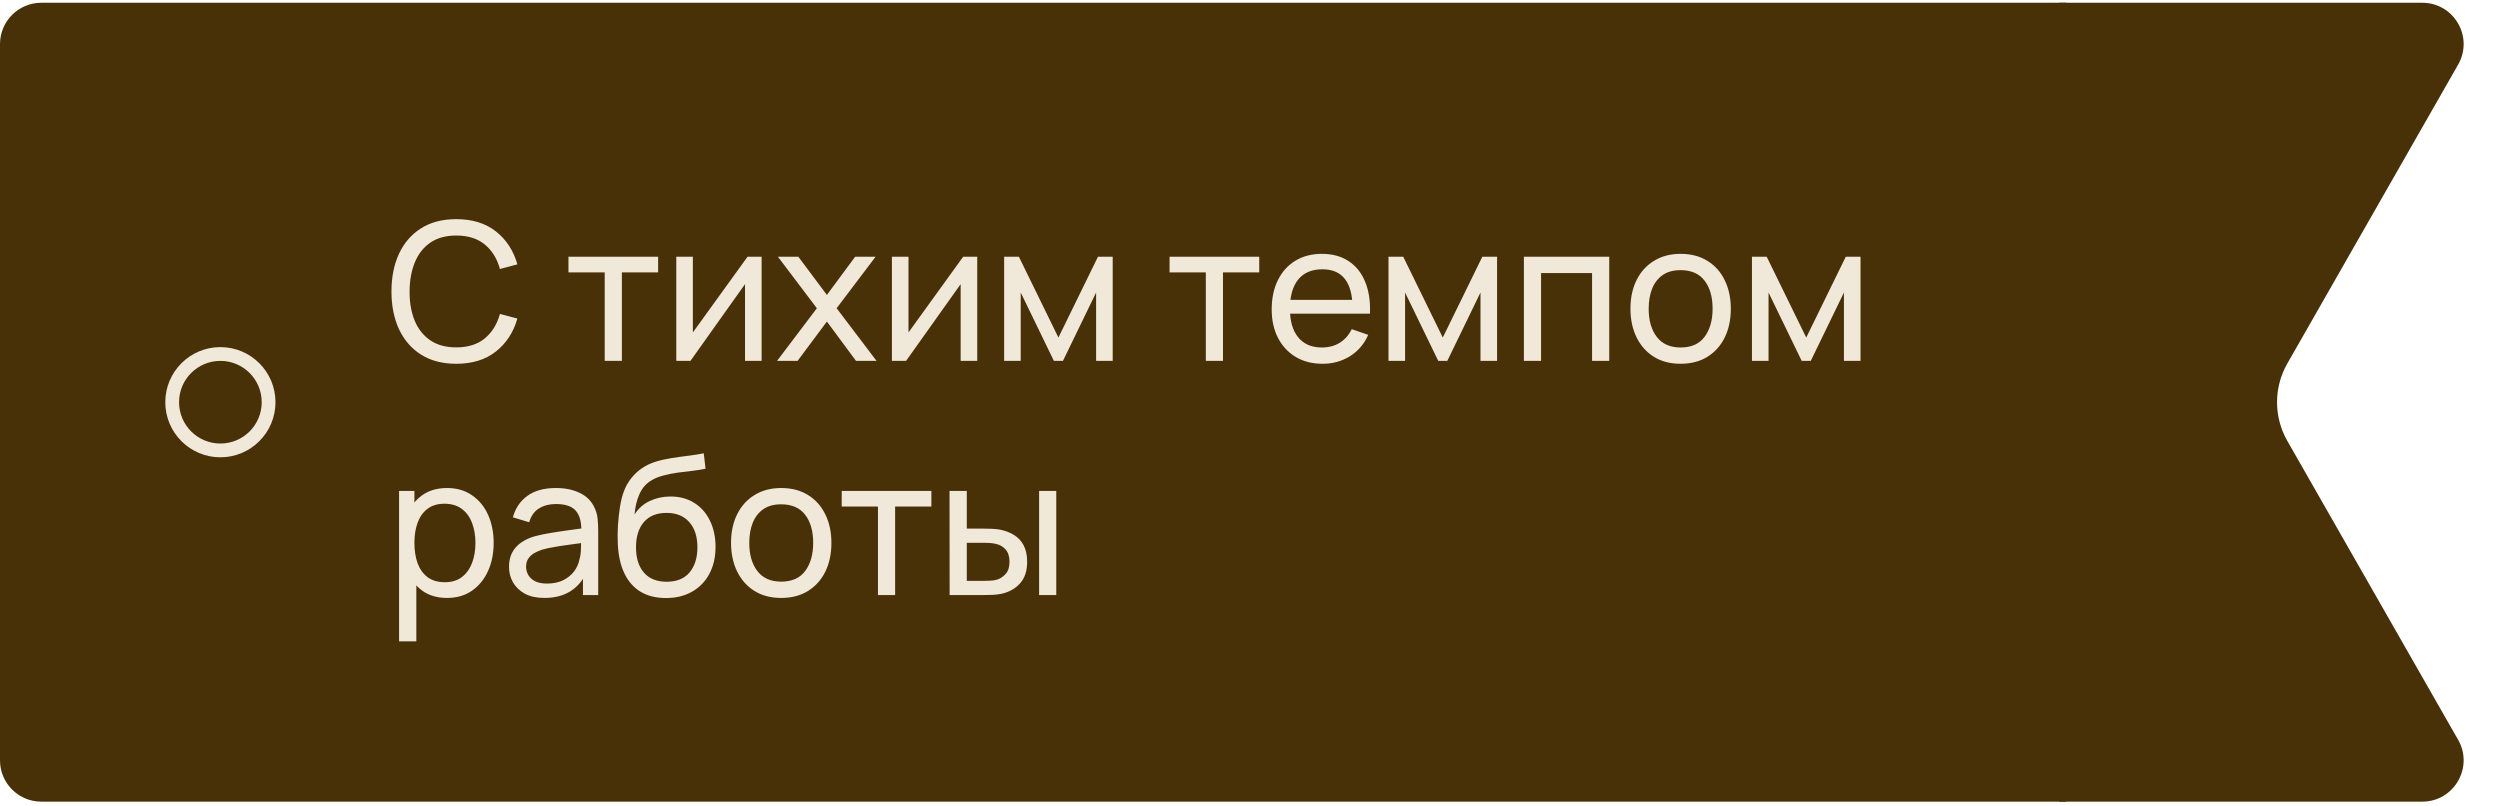
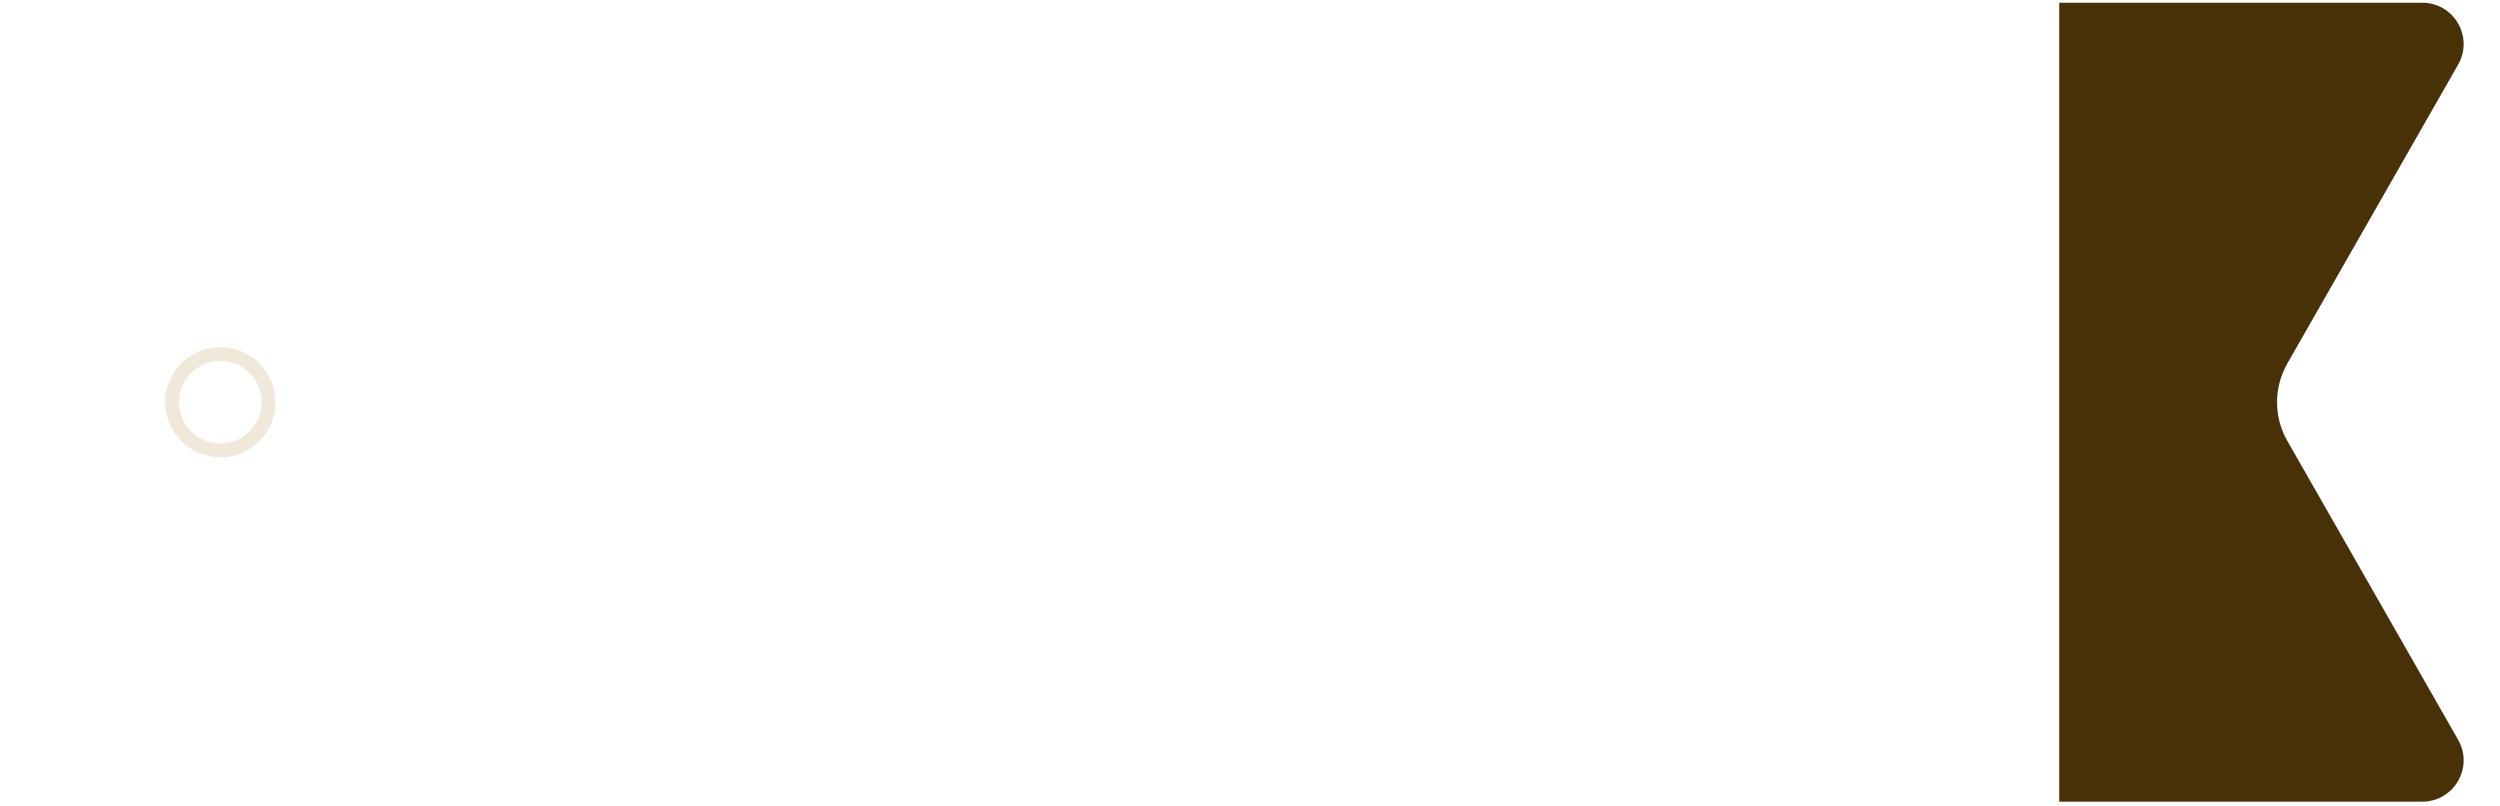
<svg xmlns="http://www.w3.org/2000/svg" width="363" height="117" viewBox="0 0 363 117" fill="none">
-   <path d="M0 6.4C0 3.087 2.686 0.4 6 0.4L300 0.4V116.4H6C2.686 116.4 0 113.714 0 110.4L0 6.4Z" fill="#493107" />
  <circle cx="32" cy="58.4" r="7" stroke="#F0E8D9" stroke-width="2" />
-   <path d="M66.248 52.82C64.241 52.82 62.538 52.377 61.138 51.49C59.738 50.604 58.669 49.372 57.932 47.794C57.204 46.217 56.84 44.392 56.84 42.32C56.84 40.248 57.204 38.424 57.932 36.846C58.669 35.269 59.738 34.037 61.138 33.15C62.538 32.264 64.241 31.82 66.248 31.82C68.581 31.82 70.499 32.413 72.002 33.598C73.514 34.784 74.555 36.38 75.124 38.386L72.59 39.058C72.179 37.556 71.447 36.37 70.392 35.502C69.337 34.634 67.956 34.2 66.248 34.2C64.745 34.2 63.495 34.541 62.496 35.222C61.497 35.904 60.746 36.856 60.242 38.078C59.738 39.292 59.481 40.706 59.472 42.32C59.463 43.926 59.71 45.34 60.214 46.562C60.718 47.776 61.474 48.728 62.482 49.418C63.49 50.1 64.745 50.44 66.248 50.44C67.956 50.44 69.337 50.006 70.392 49.138C71.447 48.261 72.179 47.076 72.59 45.582L75.124 46.254C74.555 48.252 73.514 49.848 72.002 51.042C70.499 52.228 68.581 52.82 66.248 52.82ZM87.804 52.4L87.804 39.548L82.54 39.548L82.54 37.28L95.56 37.28L95.56 39.548L90.296 39.548L90.296 52.4L87.804 52.4ZM110.586 37.28L110.586 52.4L108.178 52.4L108.178 41.256L100.254 52.4L98.196 52.4L98.196 37.28L100.604 37.28L100.604 48.27L108.542 37.28L110.586 37.28ZM112.827 52.4L118.609 44.756L112.953 37.28L115.921 37.28L120.065 42.824L124.167 37.28L127.135 37.28L121.479 44.756L127.275 52.4L124.293 52.4L120.065 46.688L115.809 52.4L112.827 52.4ZM141.895 37.28L141.895 52.4L139.487 52.4L139.487 41.256L131.563 52.4L129.505 52.4L129.505 37.28L131.913 37.28L131.913 48.27L139.851 37.28L141.895 37.28ZM145.801 52.4L145.801 37.28L147.943 37.28L153.683 49.012L159.423 37.28L161.565 37.28L161.565 52.4L159.157 52.4L159.157 42.474L154.341 52.4L153.025 52.4L148.209 42.474L148.209 52.4L145.801 52.4ZM175.085 52.4L175.085 39.548L169.821 39.548L169.821 37.28L182.841 37.28L182.841 39.548L177.577 39.548L177.577 52.4L175.085 52.4ZM192.043 52.82C190.559 52.82 189.262 52.494 188.151 51.84C187.05 51.178 186.191 50.258 185.575 49.082C184.959 47.897 184.651 46.516 184.651 44.938C184.651 43.286 184.955 41.858 185.561 40.654C186.168 39.441 187.013 38.508 188.095 37.854C189.187 37.192 190.466 36.86 191.931 36.86C193.453 36.86 194.745 37.21 195.809 37.91C196.883 38.61 197.685 39.609 198.217 40.906C198.759 42.204 198.992 43.748 198.917 45.54L196.397 45.54L196.397 44.644C196.369 42.787 195.991 41.401 195.263 40.486C194.535 39.562 193.453 39.1 192.015 39.1C190.475 39.1 189.304 39.595 188.501 40.584C187.699 41.574 187.297 42.992 187.297 44.84C187.297 46.623 187.699 48.004 188.501 48.984C189.304 49.964 190.447 50.454 191.931 50.454C192.93 50.454 193.798 50.226 194.535 49.768C195.273 49.311 195.851 48.653 196.271 47.794L198.665 48.62C198.077 49.955 197.191 50.991 196.005 51.728C194.829 52.456 193.509 52.82 192.043 52.82ZM186.457 45.54L186.457 43.538L197.629 43.538L197.629 45.54L186.457 45.54ZM201.61 52.4L201.61 37.28L203.752 37.28L209.492 49.012L215.232 37.28L217.374 37.28L217.374 52.4L214.966 52.4L214.966 42.474L210.15 52.4L208.834 52.4L204.018 42.474L204.018 52.4L201.61 52.4ZM221.27 52.4L221.27 37.28L233.66 37.28L233.66 52.4L231.168 52.4L231.168 39.646L223.762 39.646L223.762 52.4L221.27 52.4ZM244.021 52.82C242.518 52.82 241.221 52.48 240.129 51.798C239.046 51.117 238.211 50.174 237.623 48.97C237.035 47.766 236.741 46.385 236.741 44.826C236.741 43.24 237.04 41.849 237.637 40.654C238.234 39.46 239.079 38.531 240.171 37.868C241.263 37.196 242.546 36.86 244.021 36.86C245.533 36.86 246.835 37.201 247.927 37.882C249.019 38.554 249.854 39.492 250.433 40.696C251.021 41.891 251.315 43.268 251.315 44.826C251.315 46.404 251.021 47.794 250.433 48.998C249.845 50.193 249.005 51.131 247.913 51.812C246.821 52.484 245.524 52.82 244.021 52.82ZM244.021 50.454C245.589 50.454 246.756 49.932 247.521 48.886C248.286 47.841 248.669 46.488 248.669 44.826C248.669 43.118 248.282 41.76 247.507 40.752C246.732 39.735 245.57 39.226 244.021 39.226C242.966 39.226 242.098 39.464 241.417 39.94C240.736 40.416 240.227 41.074 239.891 41.914C239.555 42.754 239.387 43.725 239.387 44.826C239.387 46.525 239.779 47.888 240.563 48.914C241.347 49.941 242.5 50.454 244.021 50.454ZM254.384 52.4L254.384 37.28L256.526 37.28L262.266 49.012L268.006 37.28L270.148 37.28L270.148 52.4L267.74 52.4L267.74 42.474L262.924 52.4L261.608 52.4L256.792 42.474L256.792 52.4L254.384 52.4ZM64.904 86.82C63.485 86.82 62.291 86.47 61.32 85.77C60.349 85.061 59.612 84.104 59.108 82.9C58.613 81.687 58.366 80.329 58.366 78.826C58.366 77.305 58.613 75.942 59.108 74.738C59.612 73.534 60.349 72.587 61.32 71.896C62.3 71.206 63.499 70.86 64.918 70.86C66.318 70.86 67.522 71.21 68.53 71.91C69.547 72.601 70.327 73.548 70.868 74.752C71.409 75.956 71.68 77.314 71.68 78.826C71.68 80.338 71.409 81.696 70.868 82.9C70.327 84.104 69.547 85.061 68.53 85.77C67.522 86.47 66.313 86.82 64.904 86.82ZM57.946 93.12L57.946 71.28L60.172 71.28L60.172 82.41L60.452 82.41L60.452 93.12L57.946 93.12ZM64.596 84.538C65.595 84.538 66.421 84.286 67.074 83.782C67.727 83.278 68.217 82.597 68.544 81.738C68.871 80.87 69.034 79.9 69.034 78.826C69.034 77.762 68.871 76.801 68.544 75.942C68.227 75.084 67.732 74.402 67.06 73.898C66.397 73.394 65.553 73.142 64.526 73.142C63.546 73.142 62.734 73.385 62.09 73.87C61.446 74.346 60.965 75.014 60.648 75.872C60.331 76.722 60.172 77.706 60.172 78.826C60.172 79.928 60.326 80.912 60.634 81.78C60.951 82.639 61.437 83.316 62.09 83.81C62.743 84.296 63.579 84.538 64.596 84.538ZM79.047 86.82C77.918 86.82 76.97 86.615 76.205 86.204C75.449 85.784 74.875 85.234 74.483 84.552C74.1 83.871 73.909 83.124 73.909 82.312C73.909 81.519 74.058 80.833 74.357 80.254C74.665 79.666 75.094 79.181 75.645 78.798C76.196 78.406 76.854 78.098 77.619 77.874C78.338 77.678 79.14 77.51 80.027 77.37C80.923 77.221 81.828 77.086 82.743 76.964C83.658 76.843 84.512 76.726 85.305 76.614L84.409 77.132C84.437 75.788 84.166 74.794 83.597 74.15C83.037 73.506 82.066 73.184 80.685 73.184C79.77 73.184 78.968 73.394 78.277 73.814C77.596 74.225 77.115 74.897 76.835 75.83L74.469 75.116C74.833 73.791 75.538 72.75 76.583 71.994C77.628 71.238 79.005 70.86 80.713 70.86C82.085 70.86 83.261 71.108 84.241 71.602C85.23 72.088 85.94 72.825 86.369 73.814C86.584 74.281 86.719 74.79 86.775 75.34C86.831 75.882 86.859 76.451 86.859 77.048L86.859 86.4L84.647 86.4L84.647 82.774L85.165 83.11C84.596 84.333 83.798 85.257 82.771 85.882C81.754 86.508 80.512 86.82 79.047 86.82ZM79.425 84.734C80.321 84.734 81.096 84.576 81.749 84.258C82.412 83.932 82.944 83.507 83.345 82.984C83.746 82.452 84.008 81.874 84.129 81.248C84.269 80.782 84.344 80.264 84.353 79.694C84.372 79.116 84.381 78.672 84.381 78.364L85.249 78.742C84.437 78.854 83.639 78.962 82.855 79.064C82.071 79.167 81.329 79.279 80.629 79.4C79.929 79.512 79.299 79.648 78.739 79.806C78.328 79.937 77.941 80.105 77.577 80.31C77.222 80.516 76.933 80.782 76.709 81.108C76.494 81.426 76.387 81.822 76.387 82.298C76.387 82.709 76.49 83.101 76.695 83.474C76.91 83.848 77.236 84.151 77.675 84.384C78.123 84.618 78.706 84.734 79.425 84.734ZM96.645 86.834C95.217 86.825 93.999 86.517 92.991 85.91C91.983 85.294 91.199 84.394 90.639 83.208C90.079 82.023 89.766 80.572 89.701 78.854C89.664 78.061 89.673 77.188 89.729 76.236C89.794 75.284 89.897 74.37 90.037 73.492C90.186 72.615 90.373 71.892 90.597 71.322C90.849 70.641 91.204 70.011 91.661 69.432C92.128 68.844 92.65 68.359 93.229 67.976C93.817 67.575 94.475 67.262 95.203 67.038C95.931 66.814 96.692 66.642 97.485 66.52C98.288 66.39 99.09 66.278 99.893 66.184C100.696 66.082 101.461 65.96 102.189 65.82L102.441 68.06C101.928 68.172 101.321 68.27 100.621 68.354C99.921 68.429 99.193 68.518 98.437 68.62C97.69 68.723 96.972 68.868 96.281 69.054C95.6 69.232 95.012 69.479 94.517 69.796C93.789 70.235 93.229 70.893 92.837 71.77C92.454 72.638 92.221 73.614 92.137 74.696C92.716 73.8 93.467 73.142 94.391 72.722C95.315 72.302 96.3 72.092 97.345 72.092C98.698 72.092 99.865 72.41 100.845 73.044C101.825 73.67 102.576 74.533 103.099 75.634C103.631 76.736 103.897 77.991 103.897 79.4C103.897 80.894 103.598 82.2 103.001 83.32C102.404 84.44 101.559 85.308 100.467 85.924C99.384 86.54 98.11 86.844 96.645 86.834ZM96.799 84.468C98.264 84.468 99.375 84.016 100.131 83.11C100.887 82.196 101.265 80.982 101.265 79.47C101.265 77.921 100.873 76.703 100.089 75.816C99.305 74.92 98.204 74.472 96.785 74.472C95.348 74.472 94.246 74.92 93.481 75.816C92.725 76.703 92.347 77.921 92.347 79.47C92.347 81.029 92.73 82.252 93.495 83.138C94.26 84.025 95.362 84.468 96.799 84.468ZM113.427 86.82C111.925 86.82 110.627 86.48 109.535 85.798C108.453 85.117 107.617 84.174 107.029 82.97C106.441 81.766 106.147 80.385 106.147 78.826C106.147 77.24 106.446 75.849 107.043 74.654C107.641 73.46 108.485 72.531 109.577 71.868C110.669 71.196 111.953 70.86 113.427 70.86C114.939 70.86 116.241 71.201 117.333 71.882C118.425 72.554 119.261 73.492 119.839 74.696C120.427 75.891 120.721 77.268 120.721 78.826C120.721 80.404 120.427 81.794 119.839 82.998C119.251 84.193 118.411 85.131 117.319 85.812C116.227 86.484 114.93 86.82 113.427 86.82ZM113.427 84.454C114.995 84.454 116.162 83.932 116.927 82.886C117.693 81.841 118.075 80.488 118.075 78.826C118.075 77.118 117.688 75.76 116.913 74.752C116.139 73.735 114.977 73.226 113.427 73.226C112.373 73.226 111.505 73.464 110.823 73.94C110.142 74.416 109.633 75.074 109.297 75.914C108.961 76.754 108.793 77.725 108.793 78.826C108.793 80.525 109.185 81.888 109.969 82.914C110.753 83.941 111.906 84.454 113.427 84.454ZM127.48 86.4L127.48 73.548L122.216 73.548L122.216 71.28L135.236 71.28L135.236 73.548L129.972 73.548L129.972 86.4L127.48 86.4ZM137.886 86.4L137.872 71.28L140.378 71.28L140.378 76.754L142.688 76.754C143.126 76.754 143.574 76.764 144.032 76.782C144.489 76.801 144.886 76.843 145.222 76.908C146.006 77.067 146.692 77.333 147.28 77.706C147.868 78.08 148.325 78.584 148.652 79.218C148.978 79.853 149.142 80.642 149.142 81.584C149.142 82.891 148.801 83.927 148.12 84.692C147.448 85.448 146.566 85.952 145.474 86.204C145.1 86.288 144.671 86.344 144.186 86.372C143.71 86.391 143.257 86.4 142.828 86.4L137.886 86.4ZM140.378 84.342L142.87 84.342C143.15 84.342 143.462 84.333 143.808 84.314C144.153 84.296 144.461 84.249 144.732 84.174C145.208 84.034 145.632 83.759 146.006 83.348C146.388 82.938 146.58 82.35 146.58 81.584C146.58 80.81 146.393 80.212 146.02 79.792C145.656 79.372 145.175 79.097 144.578 78.966C144.307 78.901 144.022 78.859 143.724 78.84C143.425 78.822 143.14 78.812 142.87 78.812L140.378 78.812L140.378 84.342ZM150.878 86.4L150.878 71.28L153.37 71.28L153.37 86.4L150.878 86.4Z" fill="#F0E8D9" />
  <path d="M299 0.4L351.713 0.4C356.32 0.4 359.208 5.377 356.923 9.377L332.118 52.785C330.13 56.265 330.13 60.536 332.118 64.015L356.923 107.424C359.208 111.423 356.32 116.4 351.713 116.4L299 116.4L299 0.4Z" fill="#493107" />
</svg>